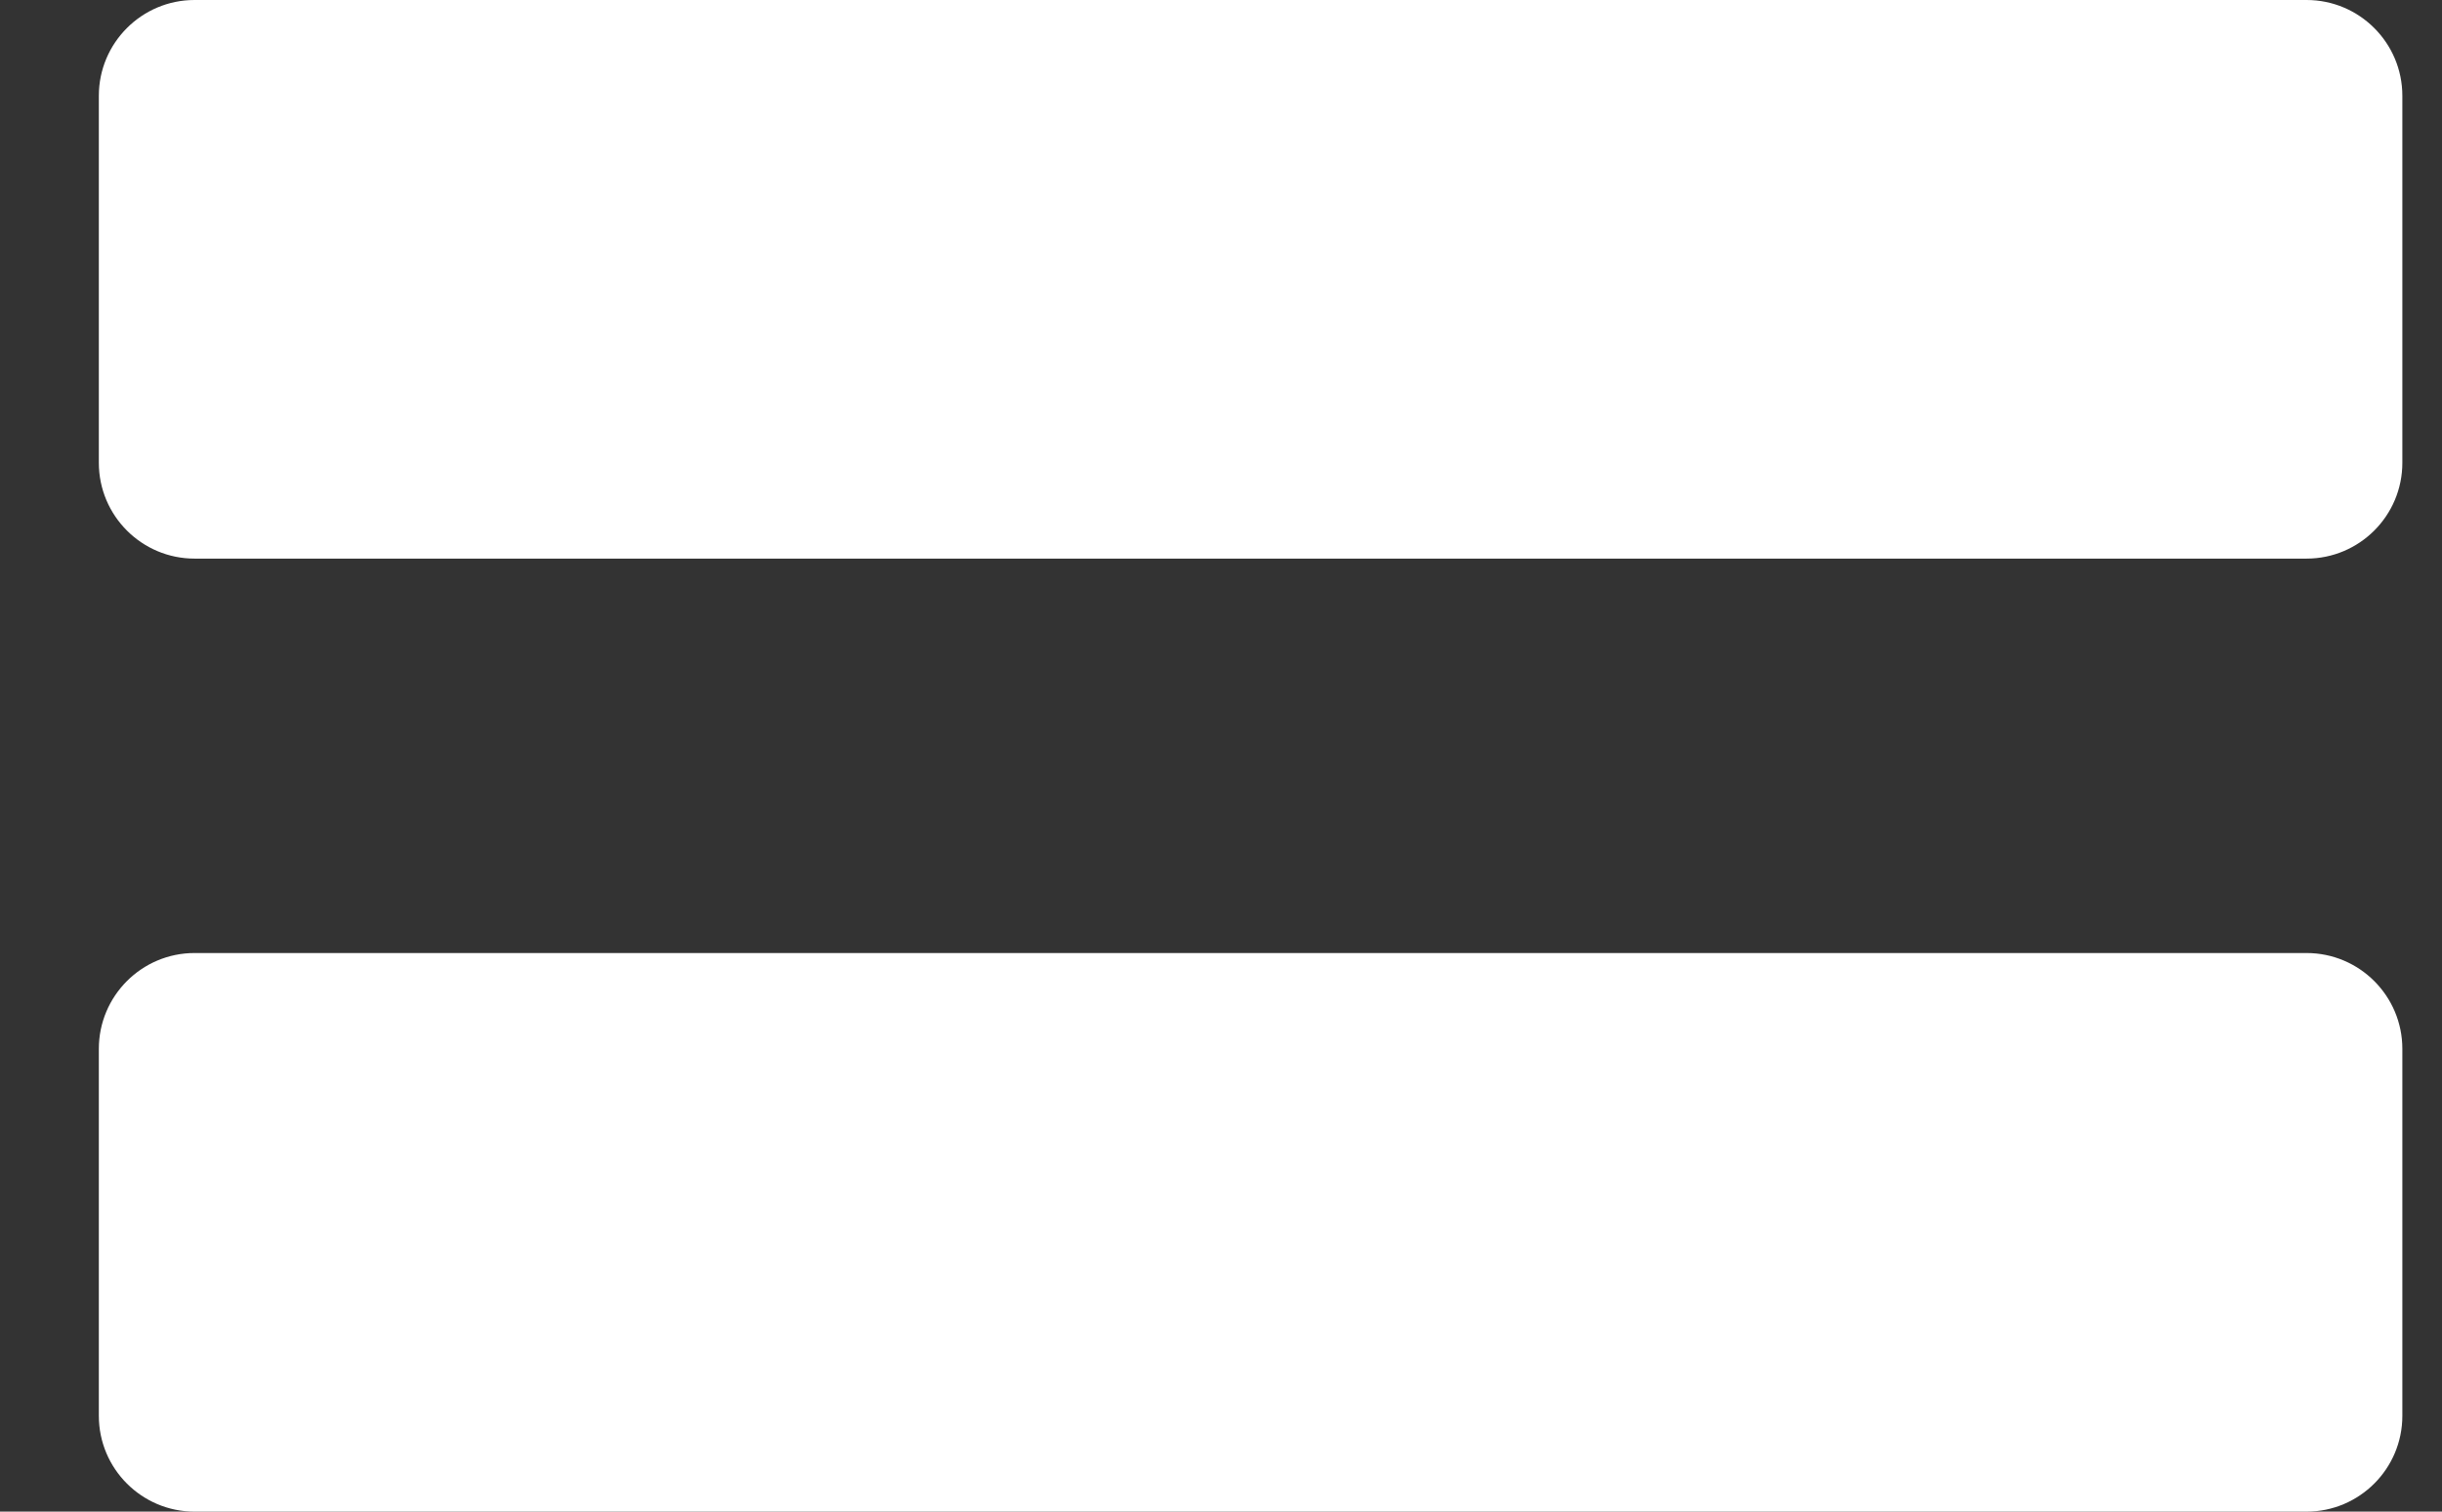
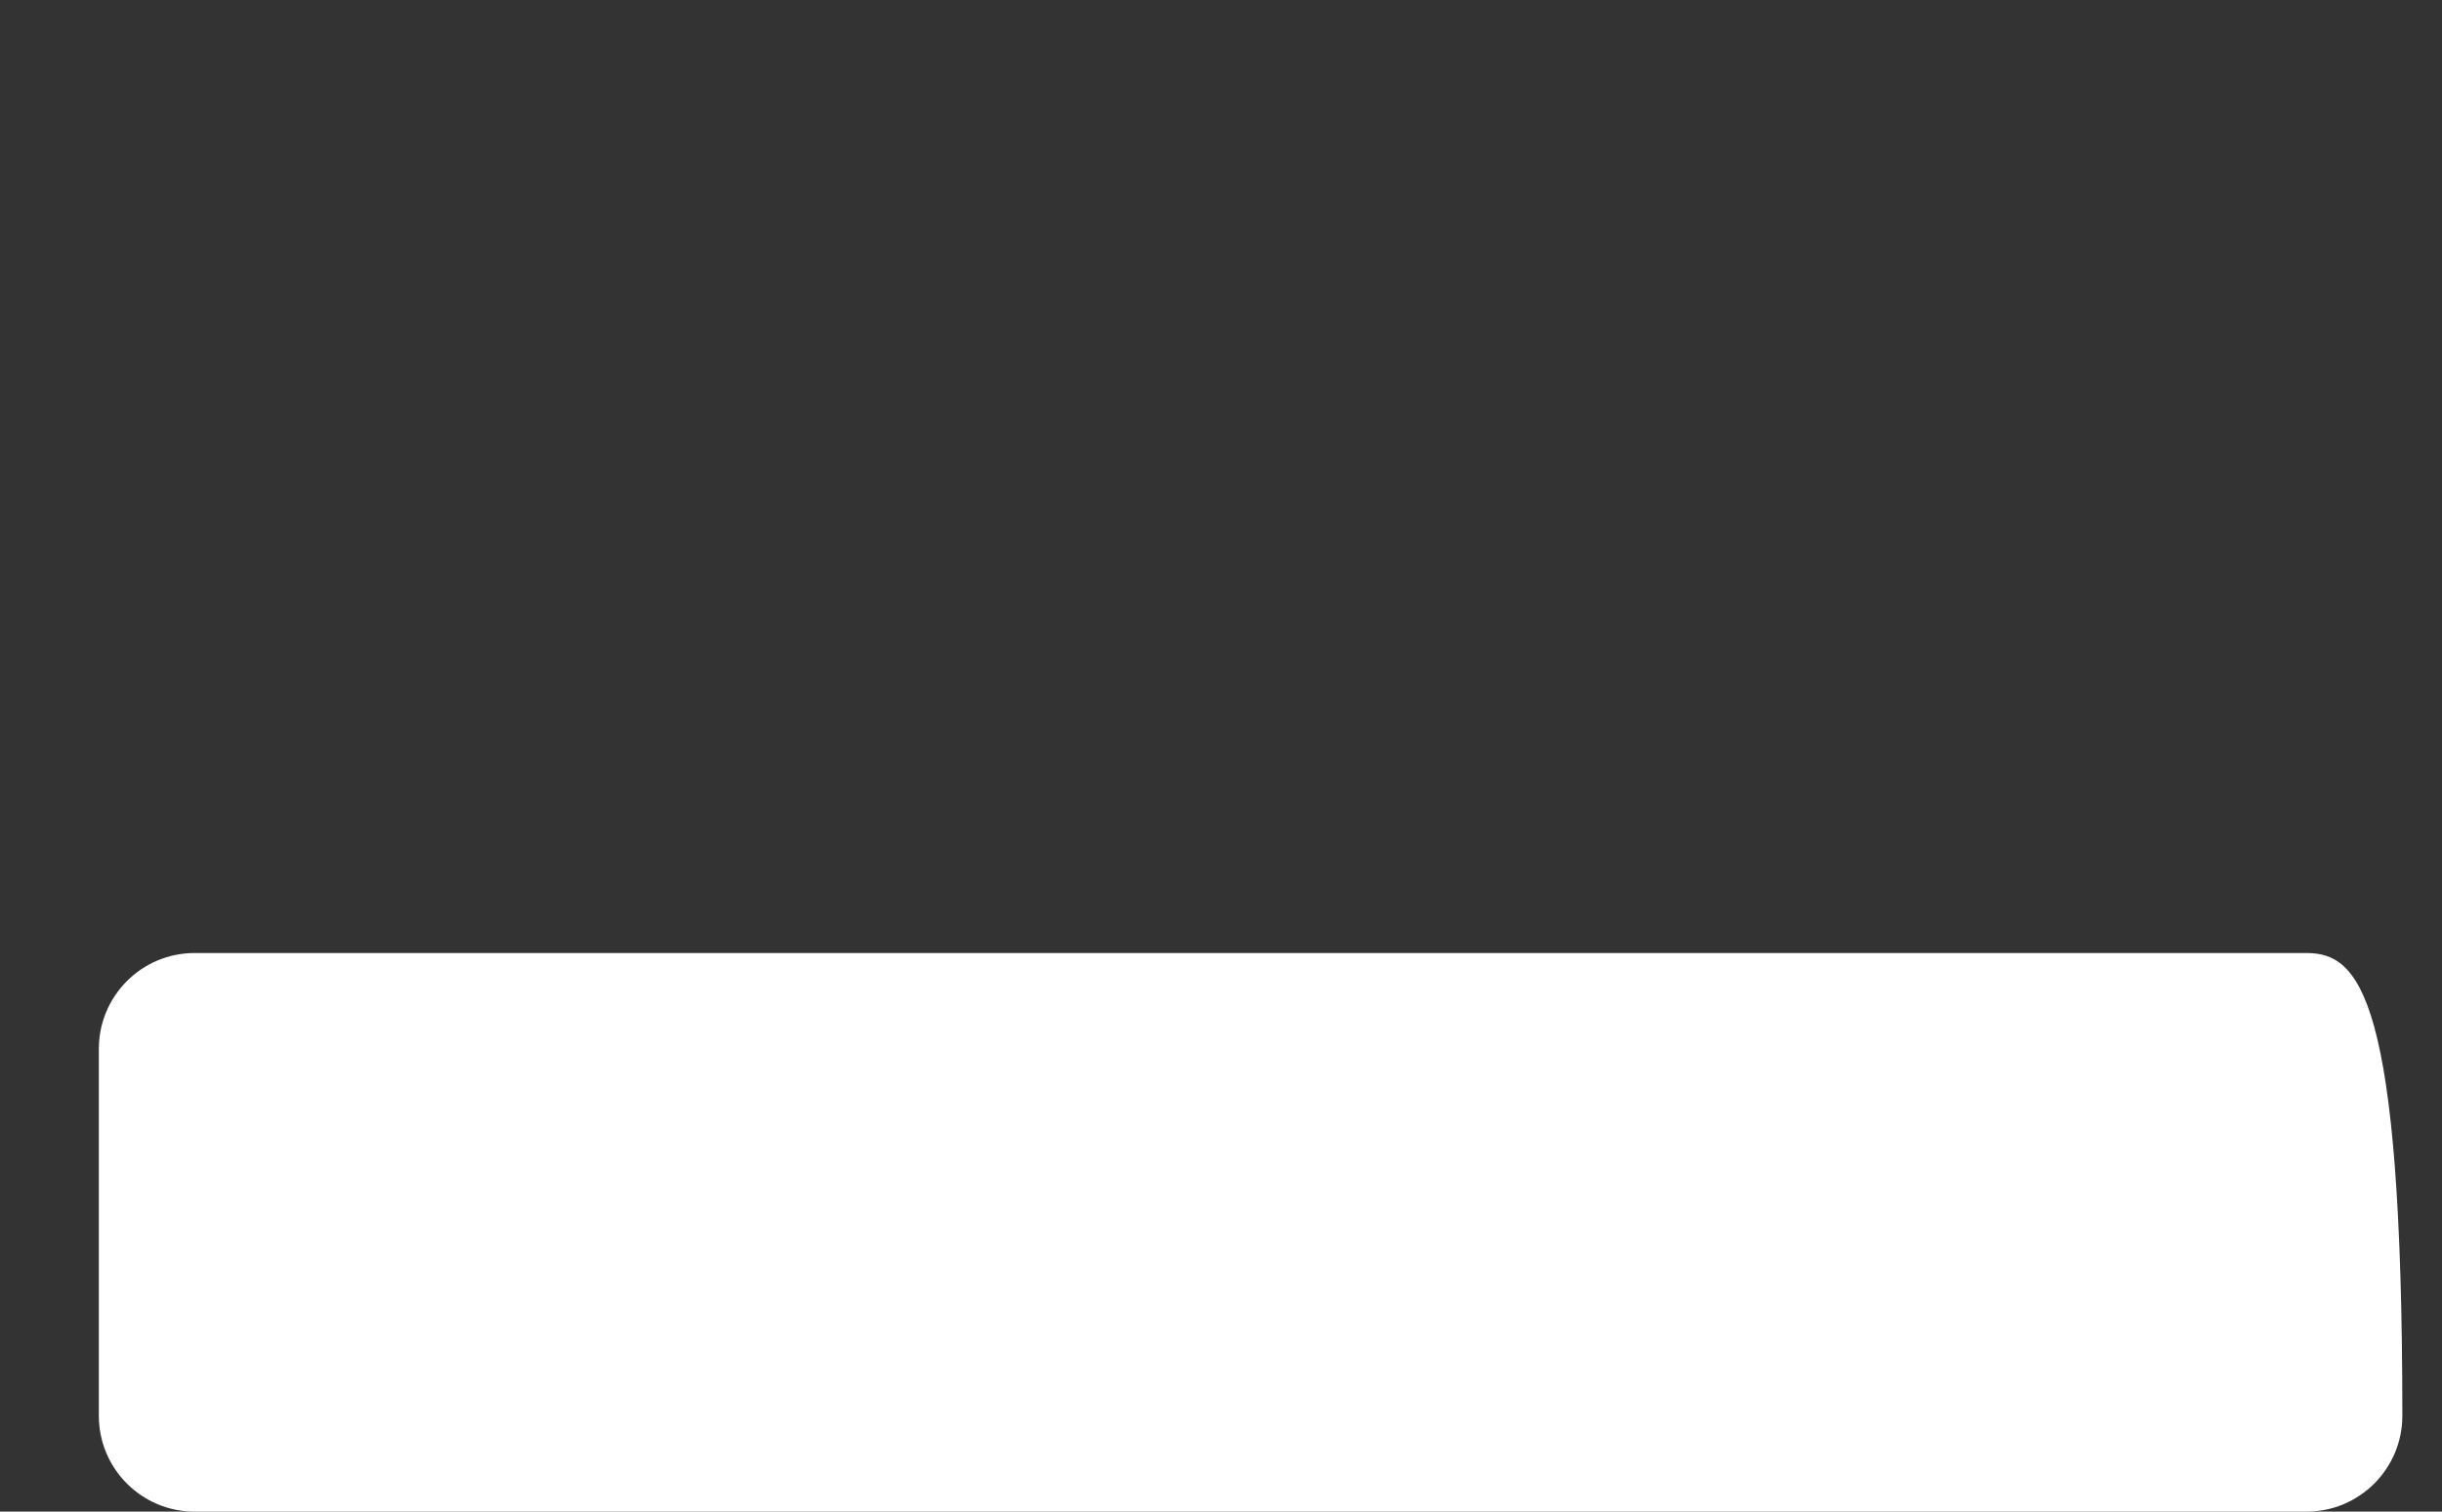
<svg xmlns="http://www.w3.org/2000/svg" width="21" height="13" viewBox="0 0 21 13" fill="none">
  <rect x="0" y="0" width="21" height="13" fill="#333333" stroke="none" />
-   <path d="M19.835 0H1.673C1.219 0 0.85 0.369 0.85 0.824V3.98C0.85 4.435 1.219 4.804 1.673 4.804H19.835C20.29 4.804 20.659 4.435 20.659 3.98V0.824C20.659 0.369 20.29 0 19.835 0Z" fill="white" />
-   <path d="M19.835 8.196H1.673C1.219 8.196 0.85 8.565 0.85 9.02V12.176C0.85 12.631 1.219 13 1.673 13H19.835C20.29 13 20.659 12.631 20.659 12.176V9.02C20.659 8.565 20.29 8.196 19.835 8.196Z" fill="white" />
+   <path d="M19.835 8.196H1.673C1.219 8.196 0.85 8.565 0.85 9.02V12.176C0.85 12.631 1.219 13 1.673 13H19.835C20.29 13 20.659 12.631 20.659 12.176C20.659 8.565 20.29 8.196 19.835 8.196Z" fill="white" />
</svg>